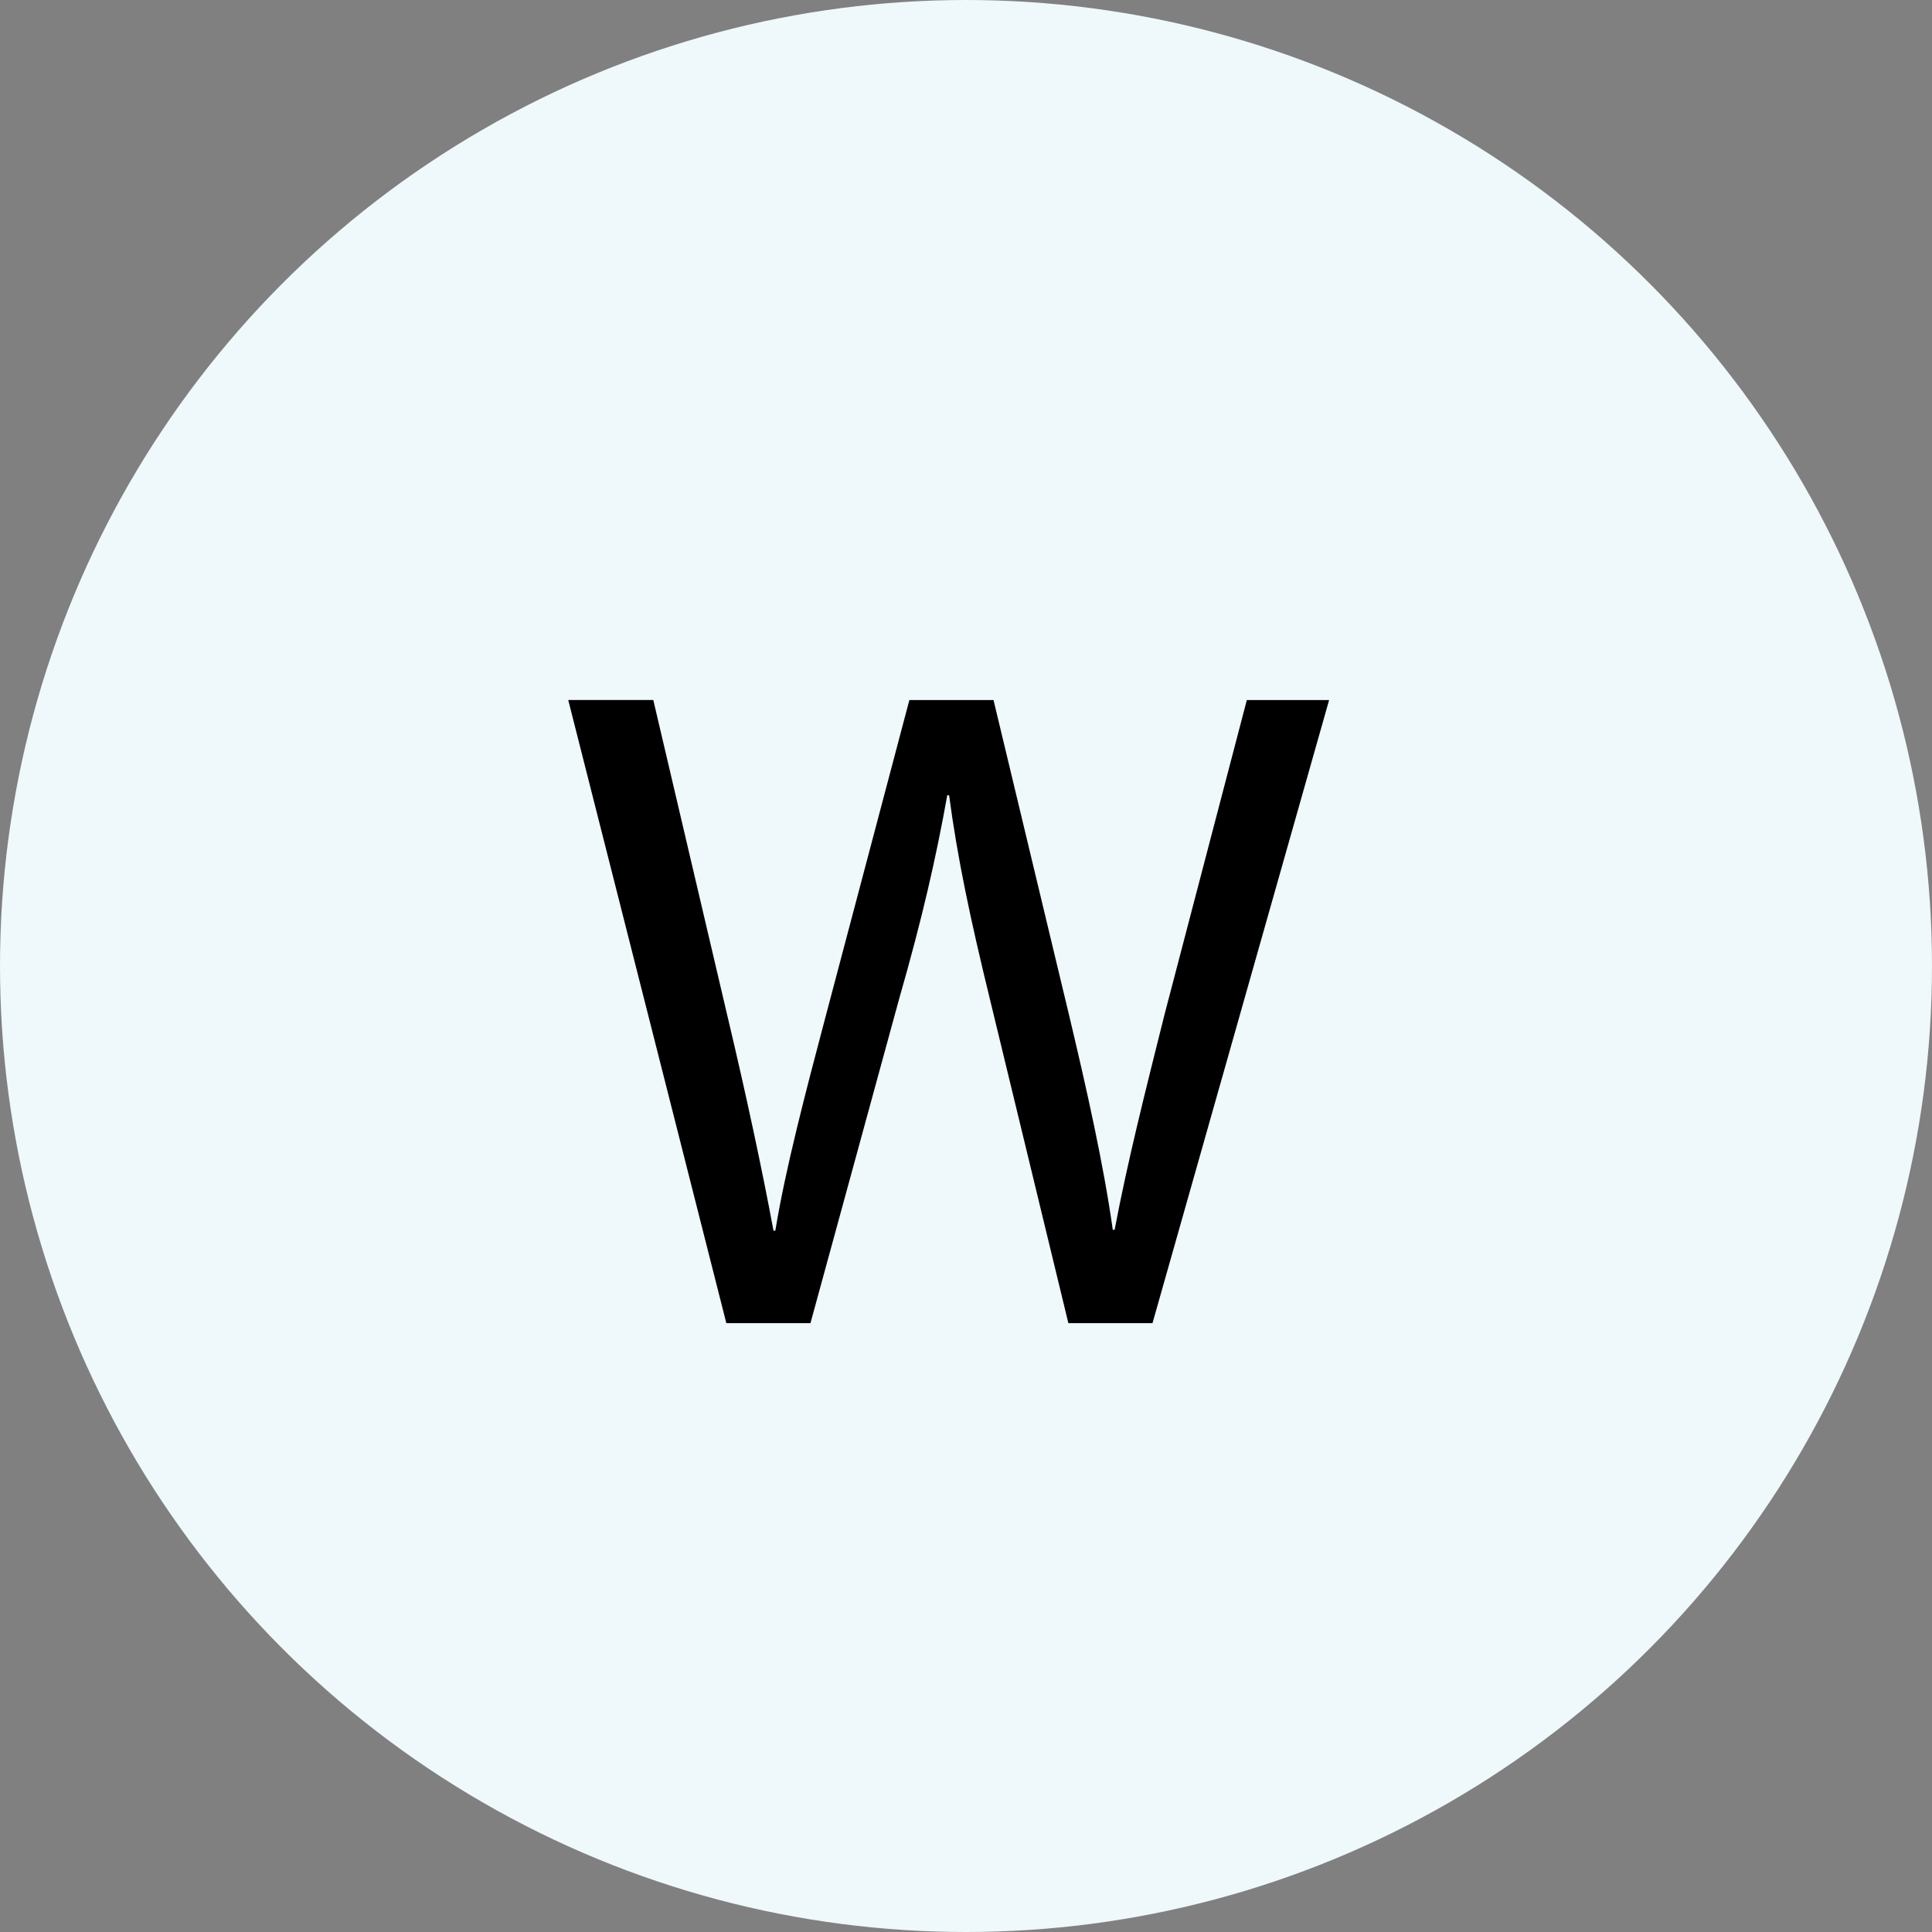
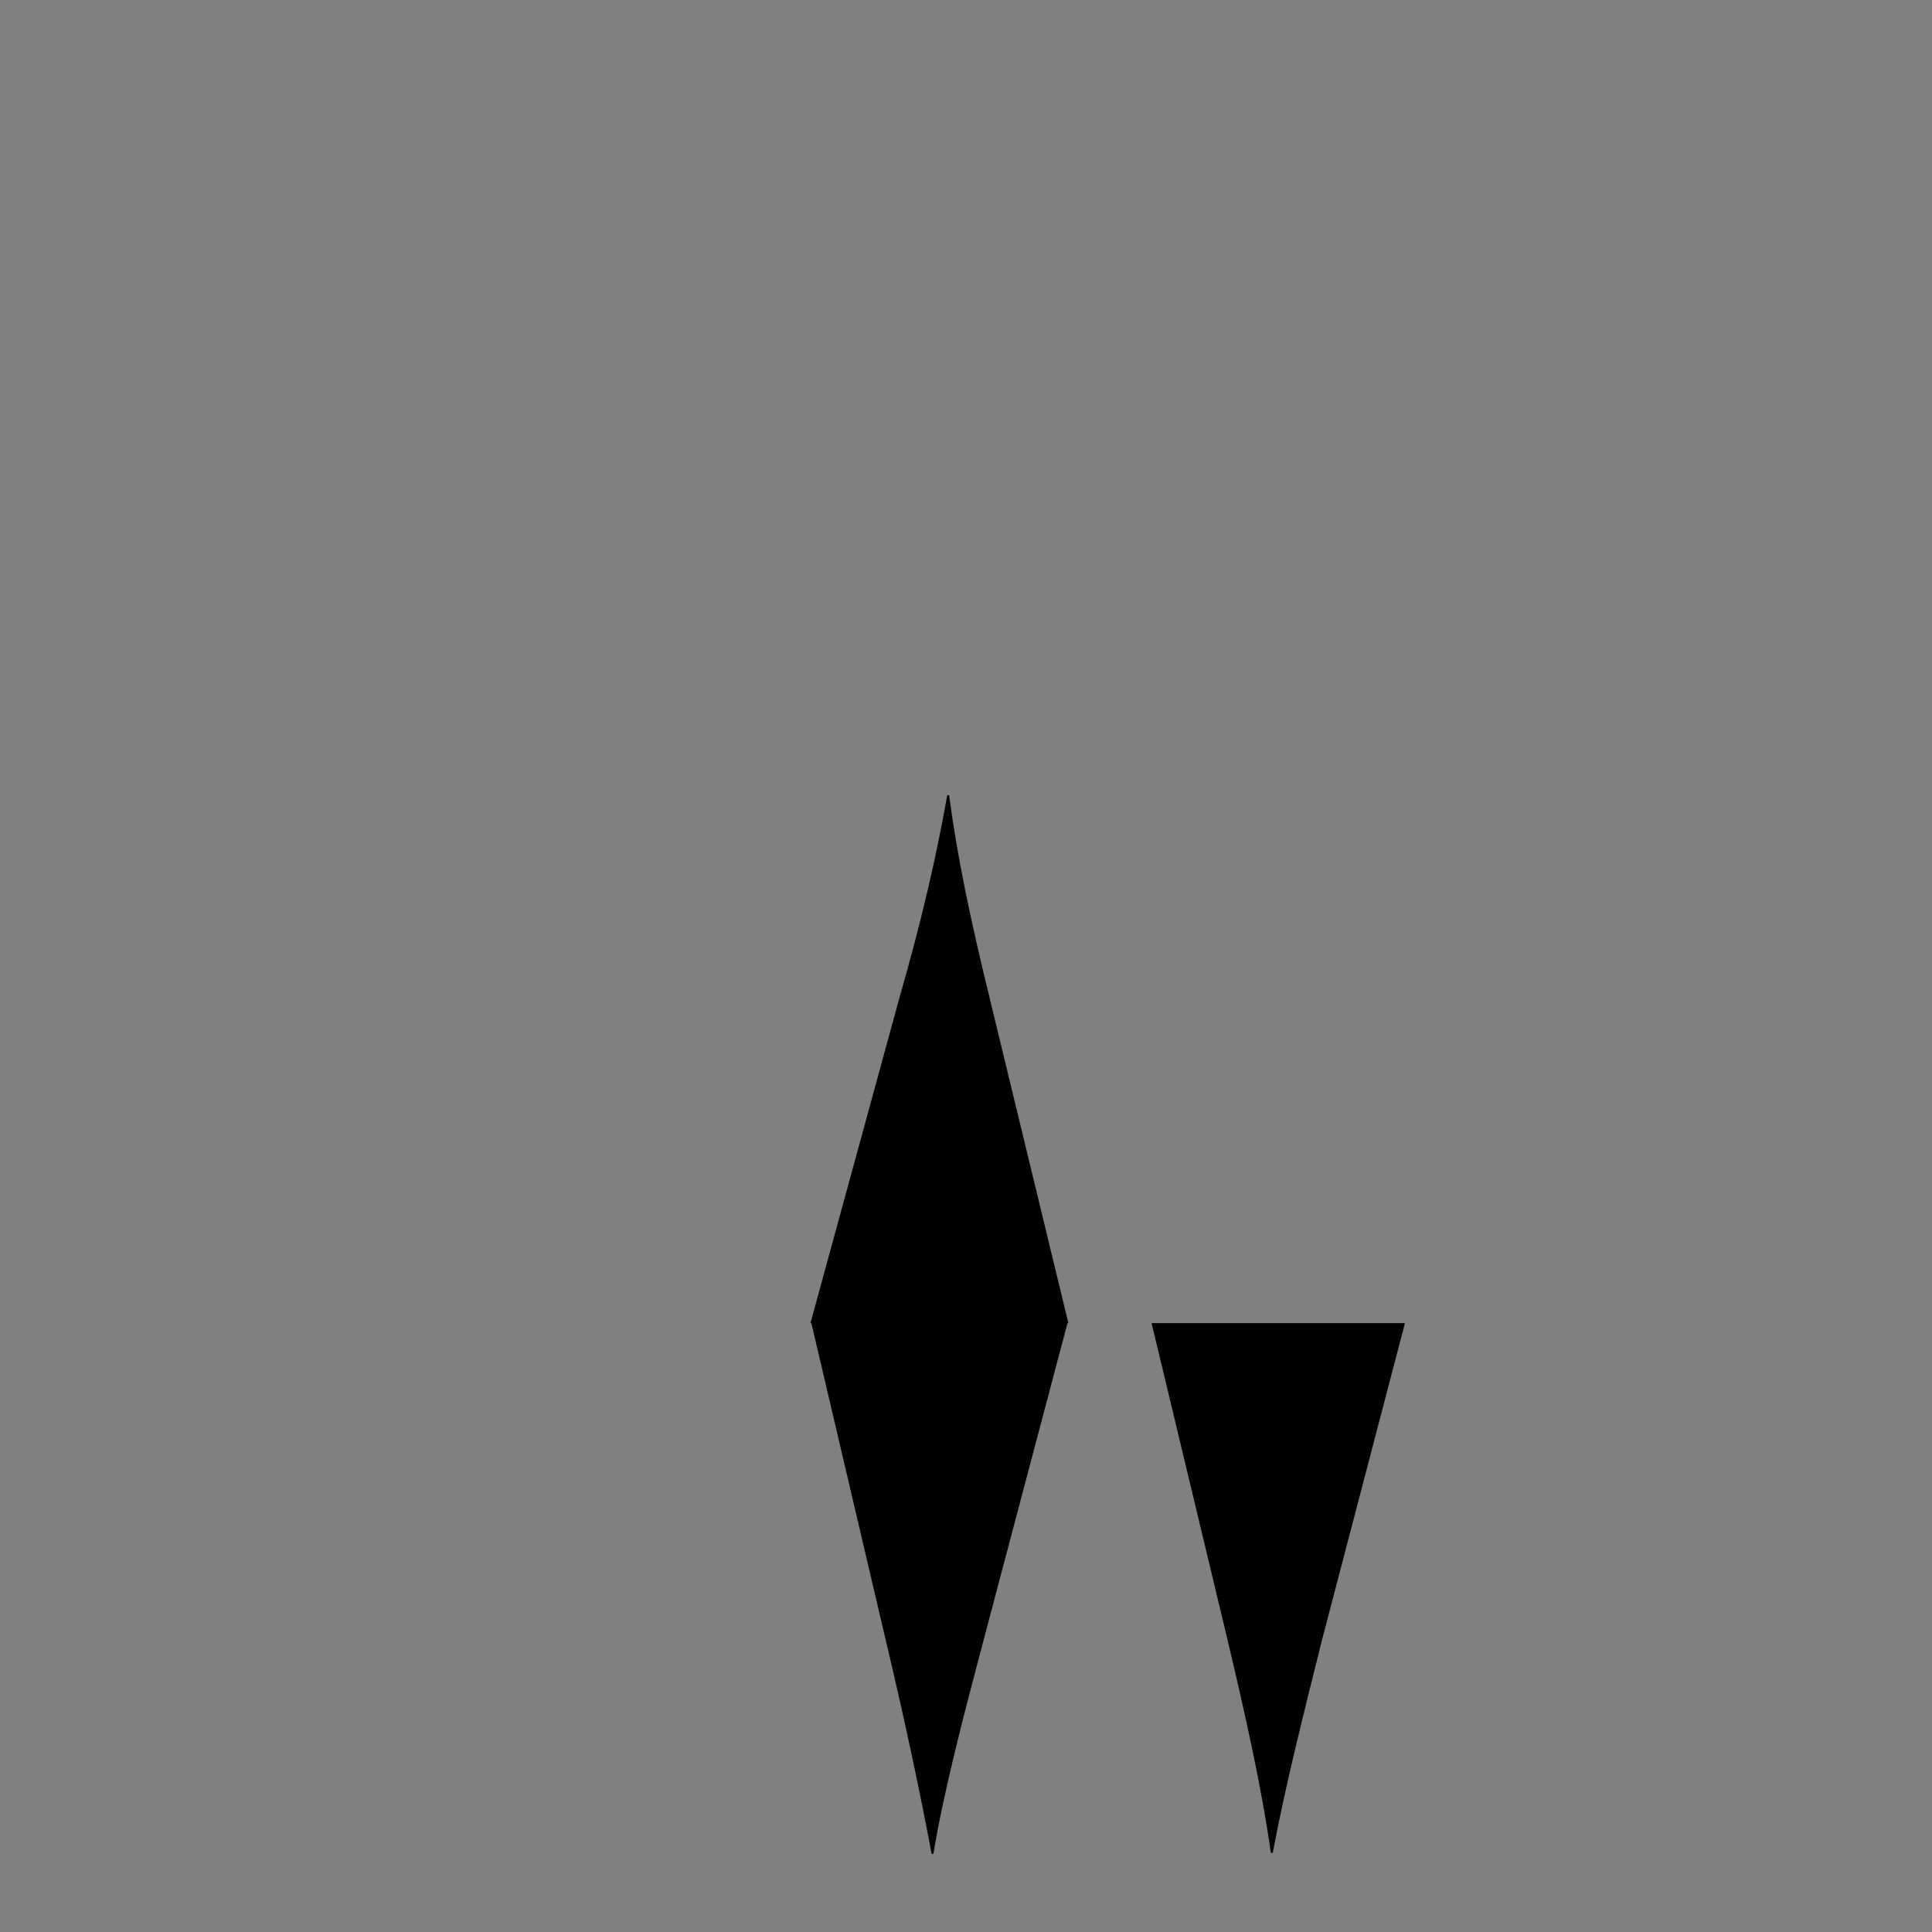
<svg xmlns="http://www.w3.org/2000/svg" version="1.1" id="Layer_1" x="0px" y="0px" width="75px" height="75px" viewBox="0 0 75 75" enable-background="new 0 0 75 75" xml:space="preserve">
  <rect x="0" y="0" width="75" height="75" fill="#808080" stroke="none" />
-   <circle fill="#EFF8FA" cx="37.5" cy="37.5" r="37.5" />
  <g enable-background="new    ">
-     <path d="M28.196,51.364l-6.137-24.189h3.302l2.871,12.238c0.718,3.015,1.364,6.029,1.795,8.362h0.071   c0.395-2.404,1.148-5.275,1.974-8.397l3.23-12.203h3.266l2.943,12.274c0.682,2.871,1.327,5.742,1.687,8.29h0.072   c0.502-2.655,1.184-5.348,1.938-8.361l3.194-12.203h3.194L44.74,51.364h-3.266l-3.051-12.597c-0.753-3.087-1.256-5.455-1.579-7.896   h-0.071c-0.431,2.404-0.969,4.773-1.866,7.896l-3.445,12.597H28.196z" />
+     <path d="M28.196,51.364h3.302l2.871,12.238c0.718,3.015,1.364,6.029,1.795,8.362h0.071   c0.395-2.404,1.148-5.275,1.974-8.397l3.23-12.203h3.266l2.943,12.274c0.682,2.871,1.327,5.742,1.687,8.29h0.072   c0.502-2.655,1.184-5.348,1.938-8.361l3.194-12.203h3.194L44.74,51.364h-3.266l-3.051-12.597c-0.753-3.087-1.256-5.455-1.579-7.896   h-0.071c-0.431,2.404-0.969,4.773-1.866,7.896l-3.445,12.597H28.196z" />
  </g>
</svg>